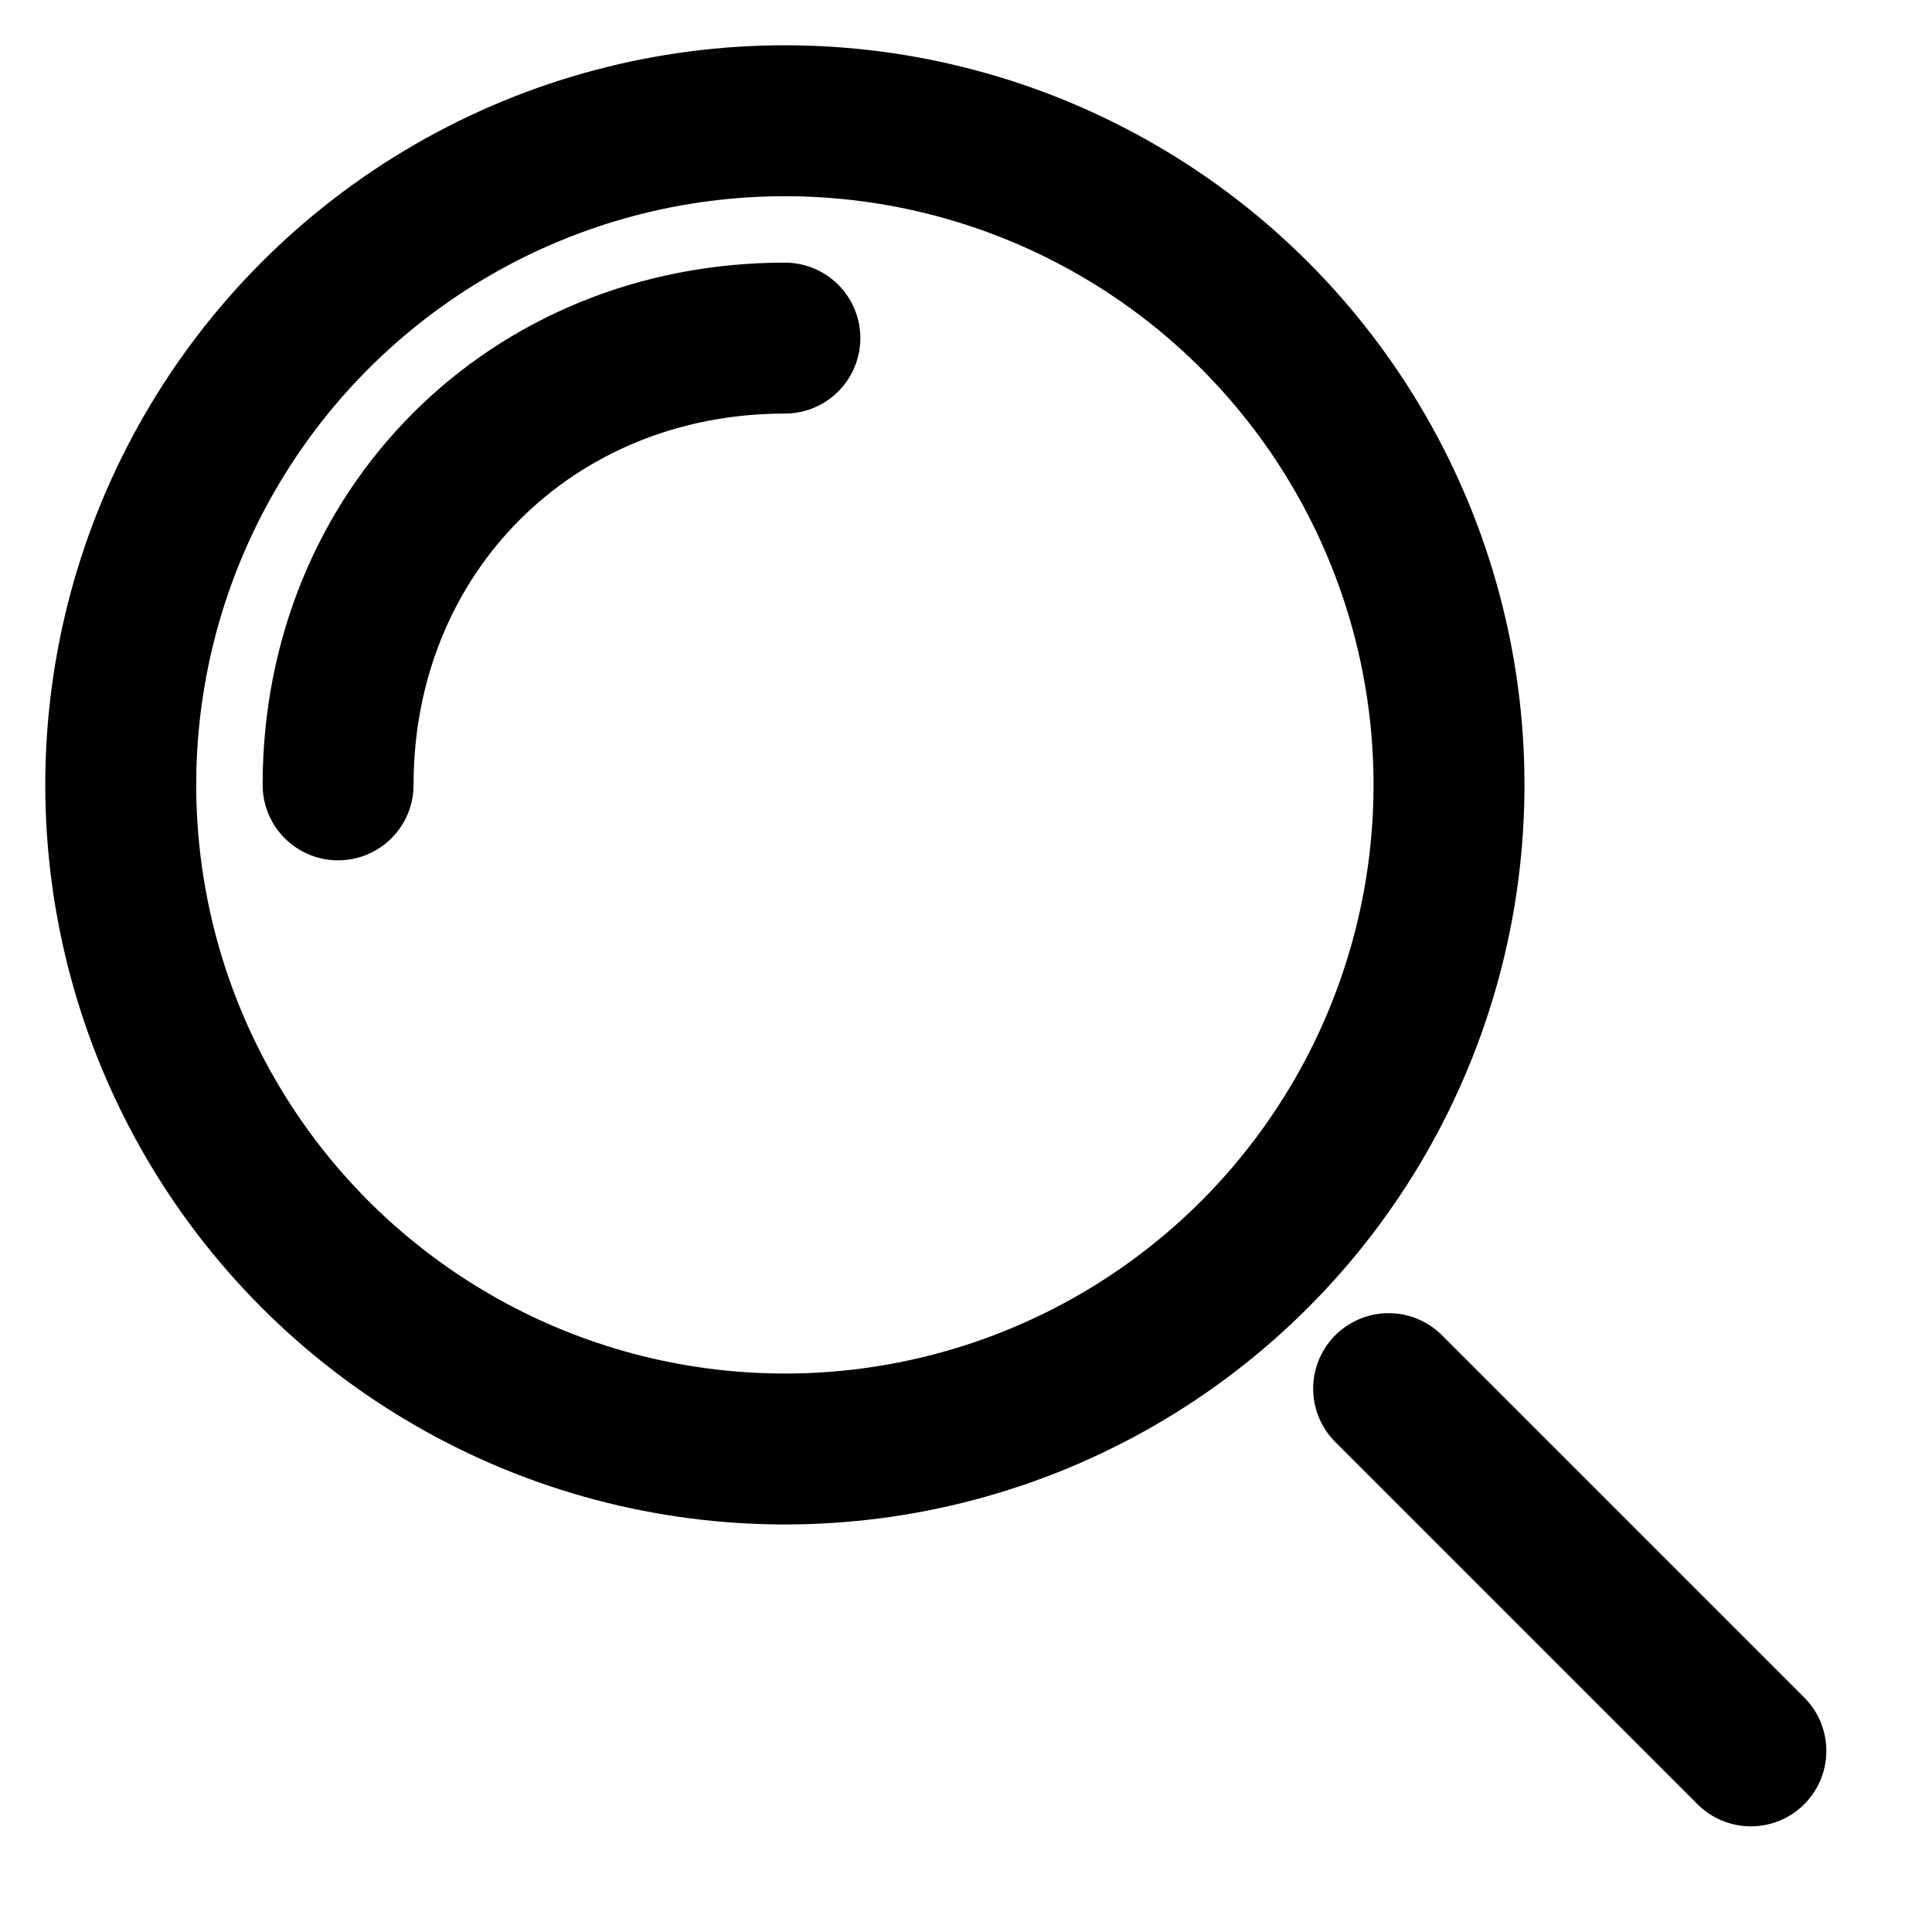
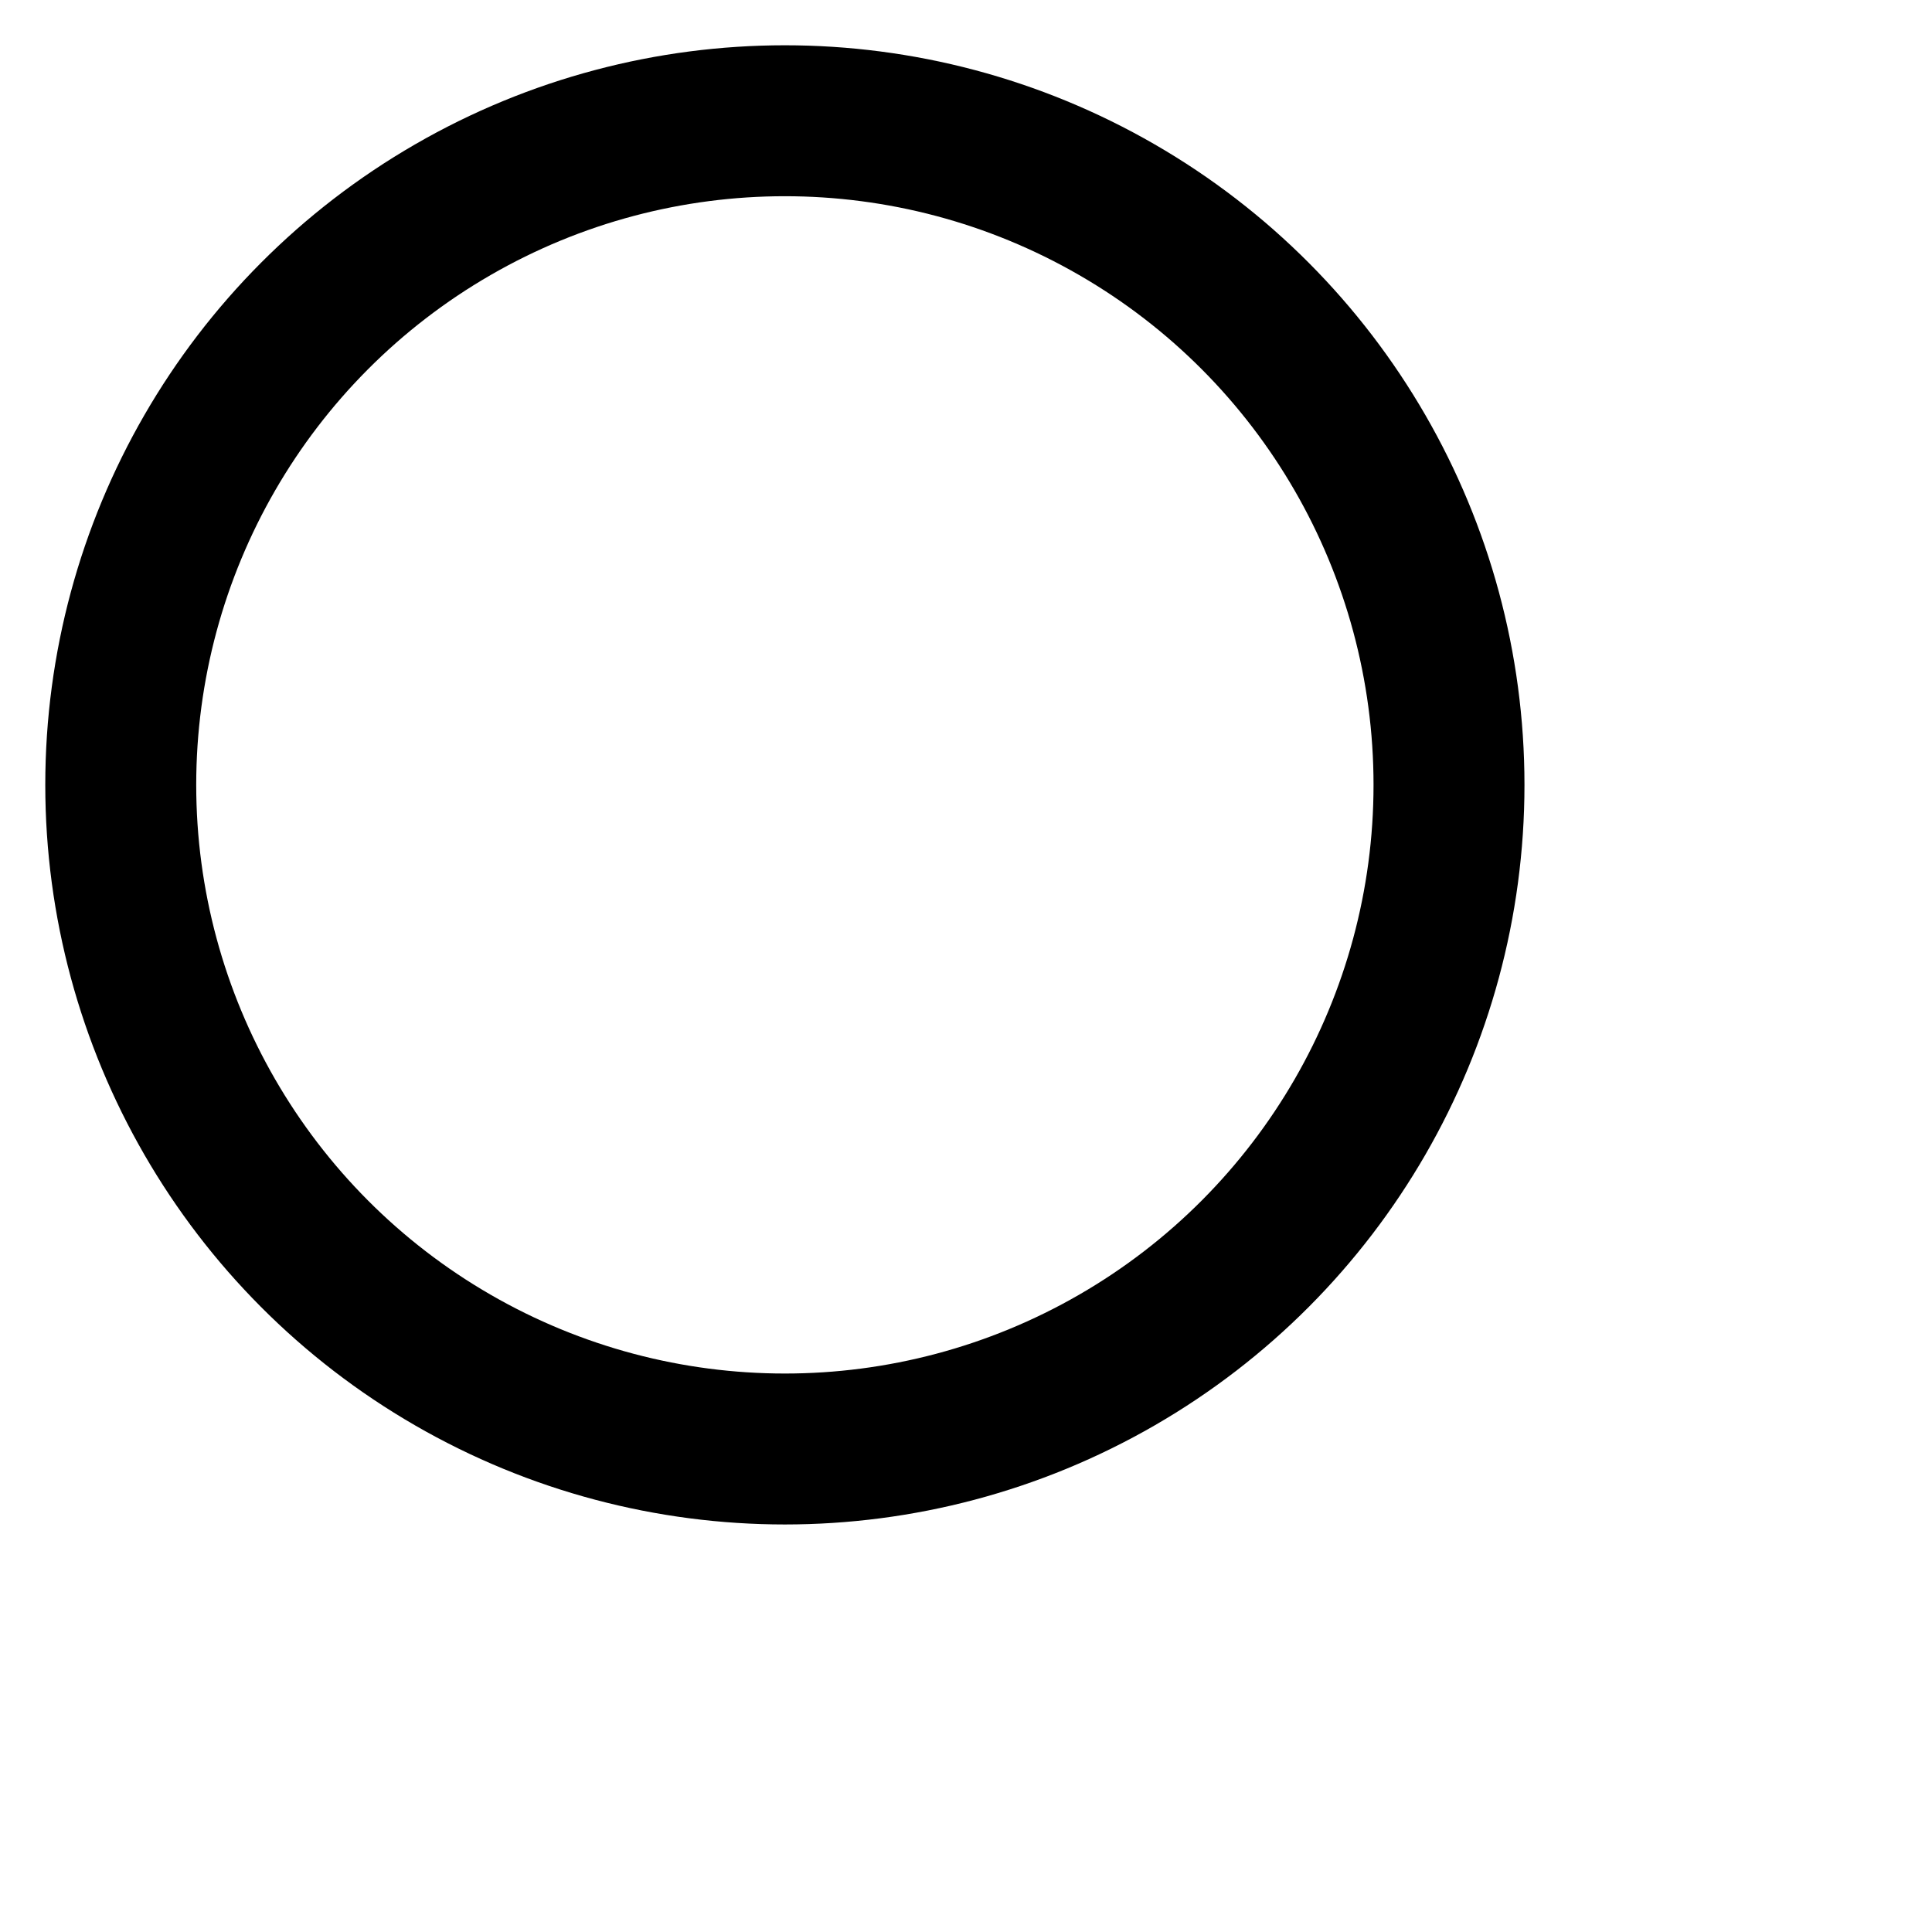
<svg xmlns="http://www.w3.org/2000/svg" width="16" height="16" viewBox="-1 -1 16 16" version="1.1">
  <title>search</title>
  <g stroke="currentColor" stroke-width="1.25" fill="none" fill-rule="evenodd" stroke-linecap="round" stroke-linejoin="round">
-     <line x1="13.5" y1="13.5" x2="10.5" y2="10.5" />
    <circle cx="5.5" cy="5.5" r="5.5" />
-     <path d="M1.8 5.5C1.8 3.4 3.4 1.8 5.5 1.8" />
  </g>
</svg>